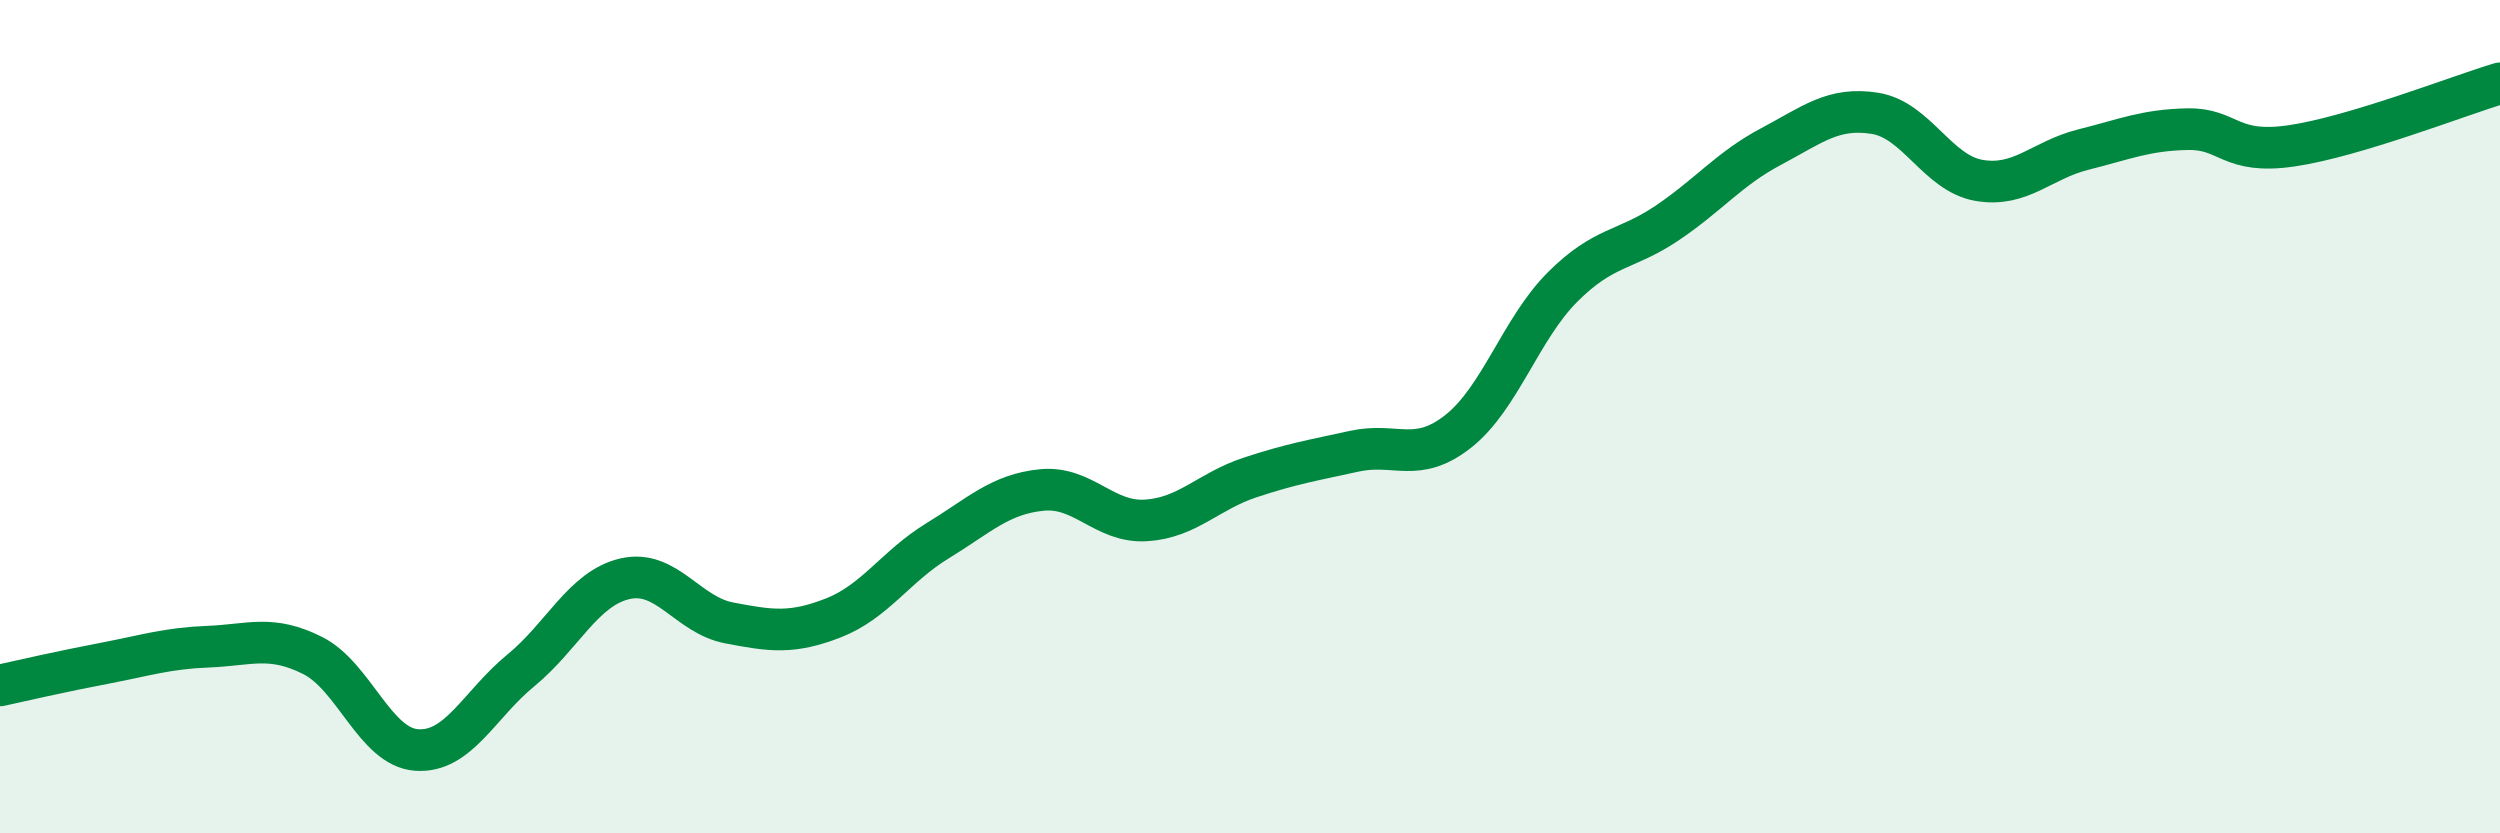
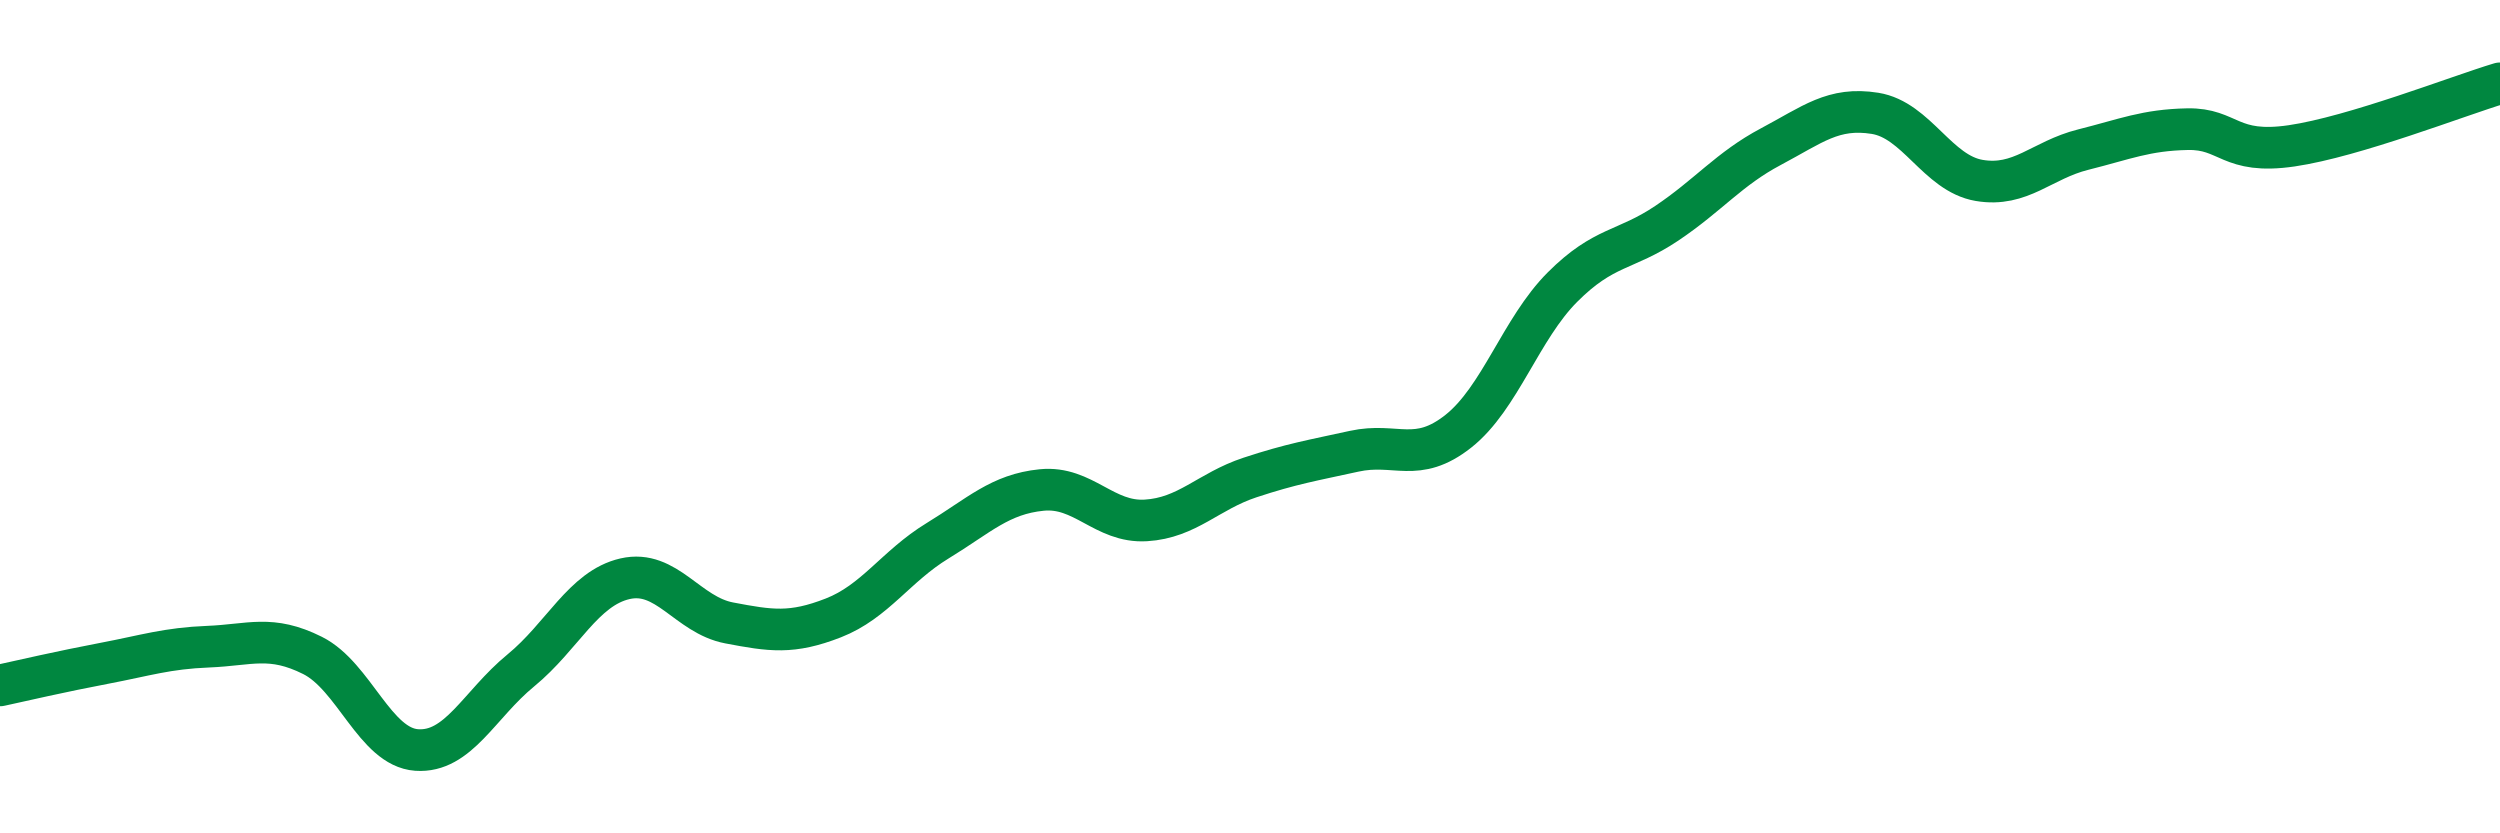
<svg xmlns="http://www.w3.org/2000/svg" width="60" height="20" viewBox="0 0 60 20">
-   <path d="M 0,16.45 C 0.5,16.34 1.5,16.11 2.5,15.92 C 3.5,15.73 4,15.56 5,15.52 C 6,15.48 6.5,15.23 7.5,15.73 C 8.5,16.23 9,17.93 10,18 C 11,18.07 11.5,16.91 12.5,16.09 C 13.5,15.27 14,14.12 15,13.89 C 16,13.66 16.5,14.76 17.5,14.95 C 18.5,15.14 19,15.22 20,14.83 C 21,14.44 21.5,13.59 22.5,12.98 C 23.5,12.37 24,11.86 25,11.76 C 26,11.66 26.5,12.55 27.5,12.49 C 28.5,12.43 29,11.79 30,11.46 C 31,11.13 31.5,11.05 32.5,10.83 C 33.5,10.61 34,11.14 35,10.35 C 36,9.56 36.5,7.89 37.5,6.89 C 38.5,5.89 39,6.03 40,5.36 C 41,4.69 41.5,4.05 42.5,3.52 C 43.5,2.99 44,2.56 45,2.72 C 46,2.88 46.5,4.16 47.5,4.33 C 48.5,4.5 49,3.84 50,3.59 C 51,3.34 51.5,3.12 52.5,3.1 C 53.5,3.08 53.5,3.72 55,3.5 C 56.5,3.28 59,2.3 60,2L60 20L0 20Z" fill="#008740" opacity="0.1" stroke-linecap="round" stroke-linejoin="round" />
  <path d="M 0,16.45 C 0.5,16.34 1.5,16.11 2.5,15.92 C 3.5,15.73 4,15.56 5,15.52 C 6,15.48 6.5,15.23 7.5,15.73 C 8.5,16.23 9,17.93 10,18 C 11,18.07 11.5,16.91 12.5,16.09 C 13.5,15.27 14,14.12 15,13.89 C 16,13.66 16.5,14.76 17.5,14.95 C 18.5,15.14 19,15.22 20,14.83 C 21,14.44 21.5,13.59 22.5,12.98 C 23.5,12.37 24,11.86 25,11.76 C 26,11.66 26.5,12.55 27.5,12.49 C 28.5,12.43 29,11.79 30,11.46 C 31,11.13 31.5,11.05 32.5,10.83 C 33.5,10.61 34,11.14 35,10.35 C 36,9.56 36.5,7.89 37.5,6.89 C 38.5,5.89 39,6.03 40,5.36 C 41,4.69 41.5,4.05 42.5,3.52 C 43.5,2.99 44,2.56 45,2.72 C 46,2.88 46.5,4.16 47.5,4.33 C 48.5,4.5 49,3.84 50,3.59 C 51,3.34 51.5,3.12 52.5,3.1 C 53.5,3.08 53.5,3.72 55,3.5 C 56.5,3.28 59,2.3 60,2" stroke="#008740" stroke-width="1" fill="none" stroke-linecap="round" stroke-linejoin="round" />
</svg>